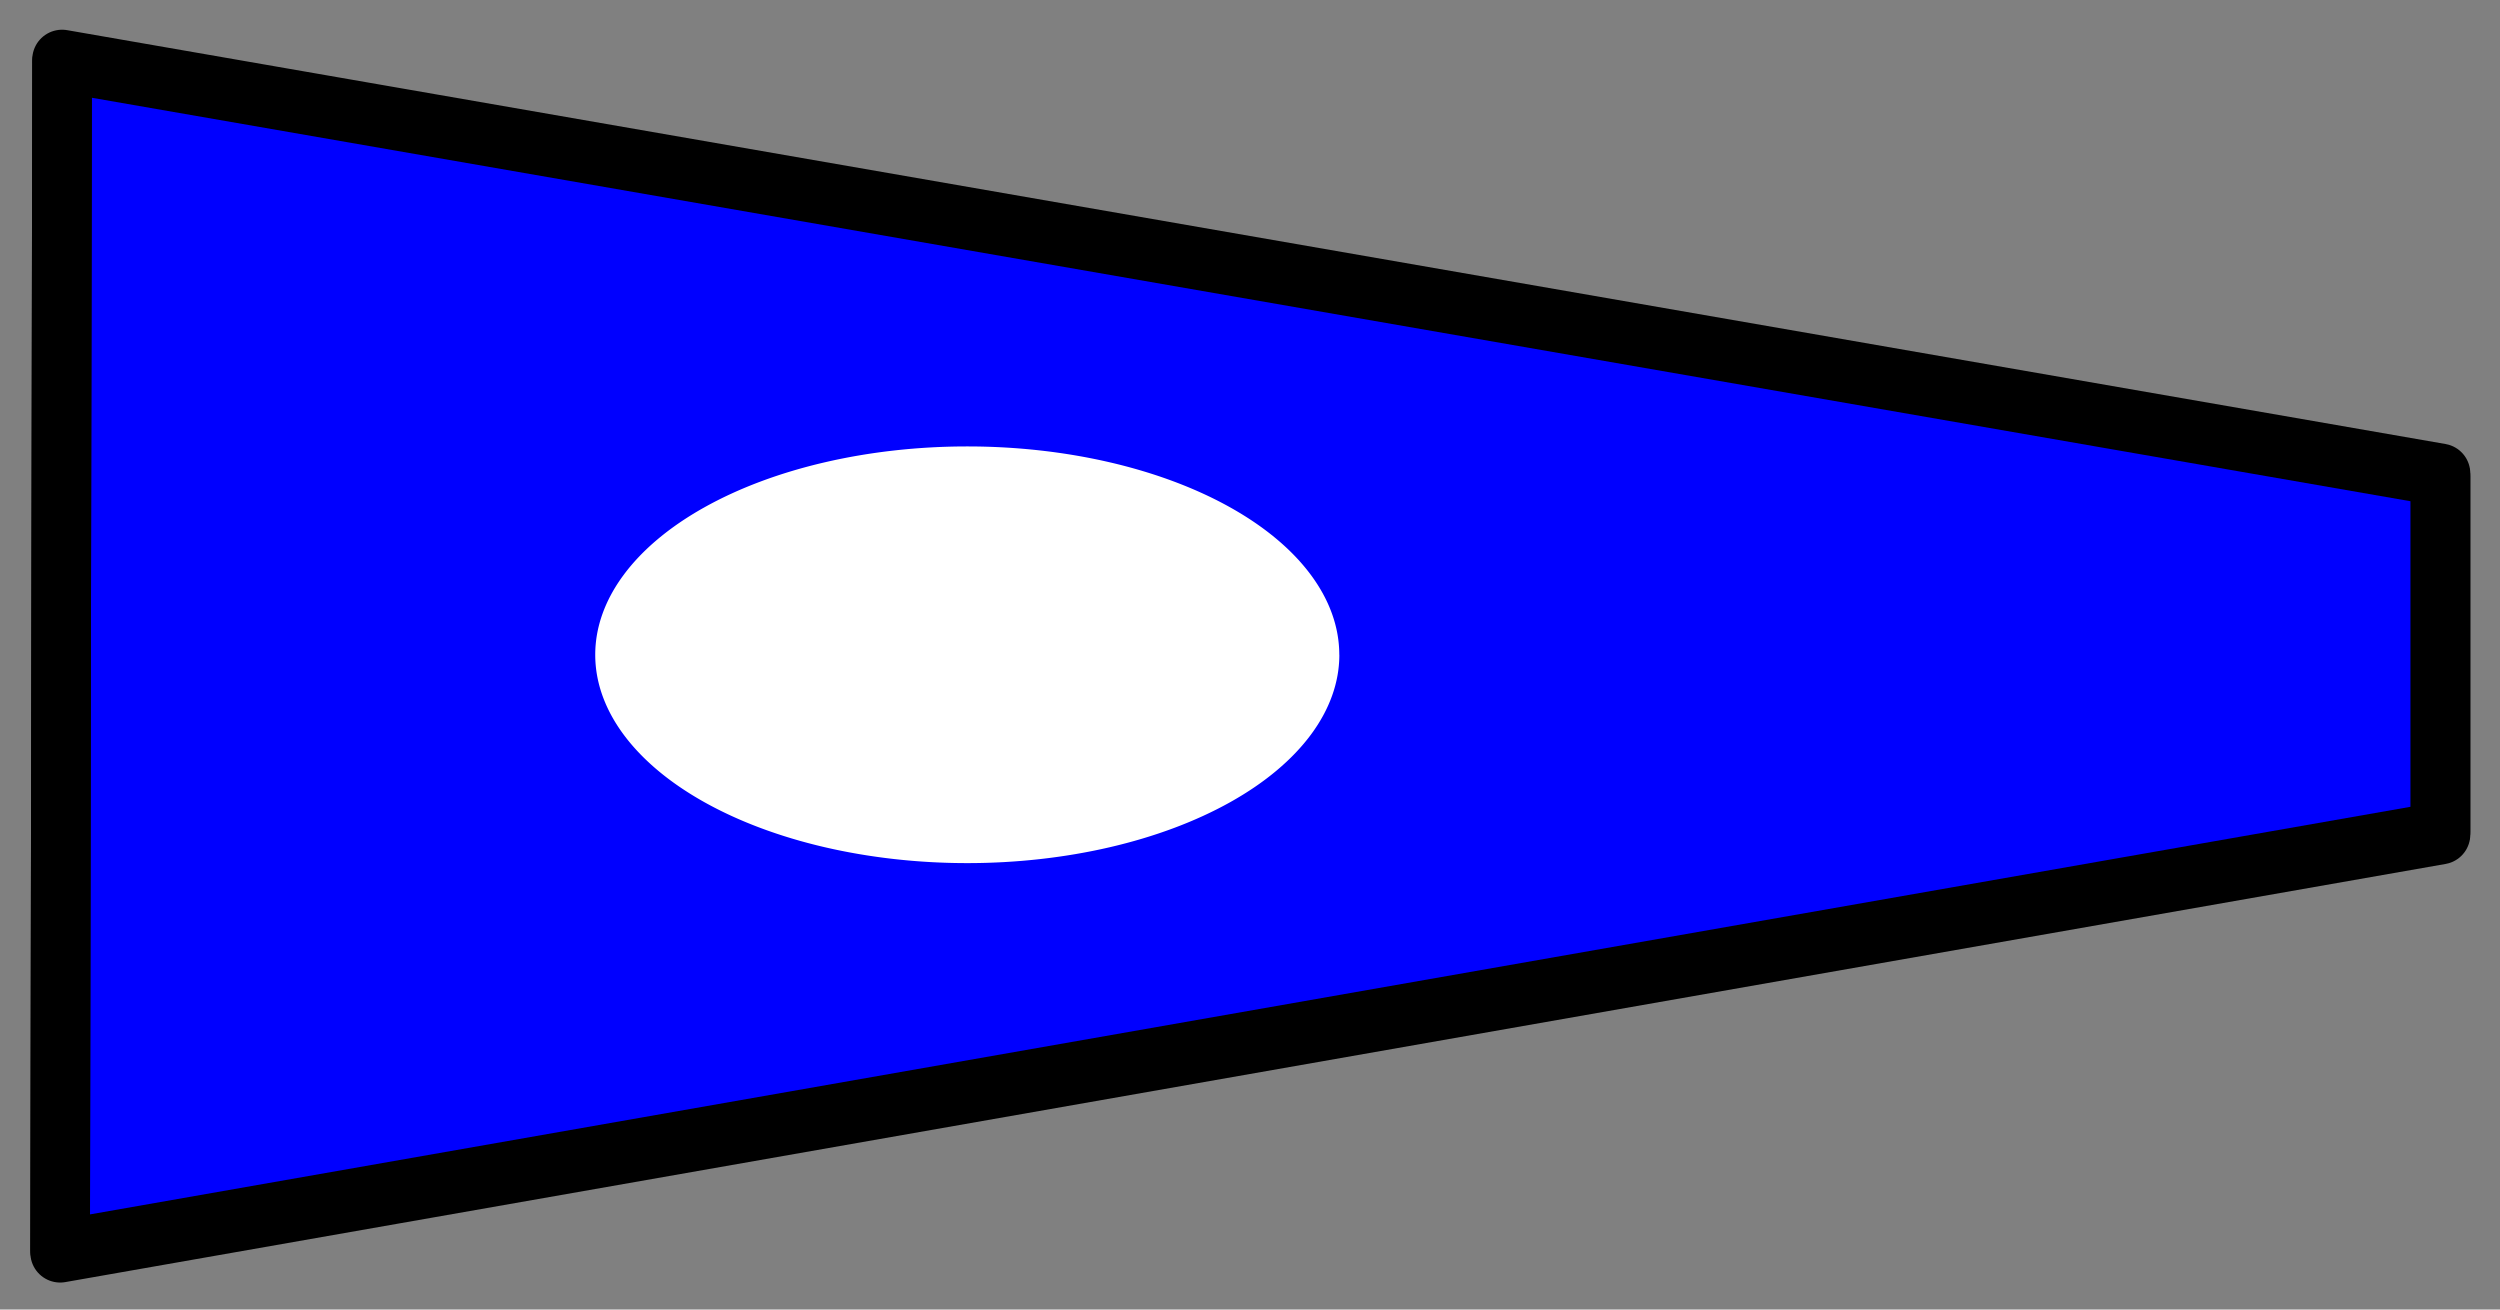
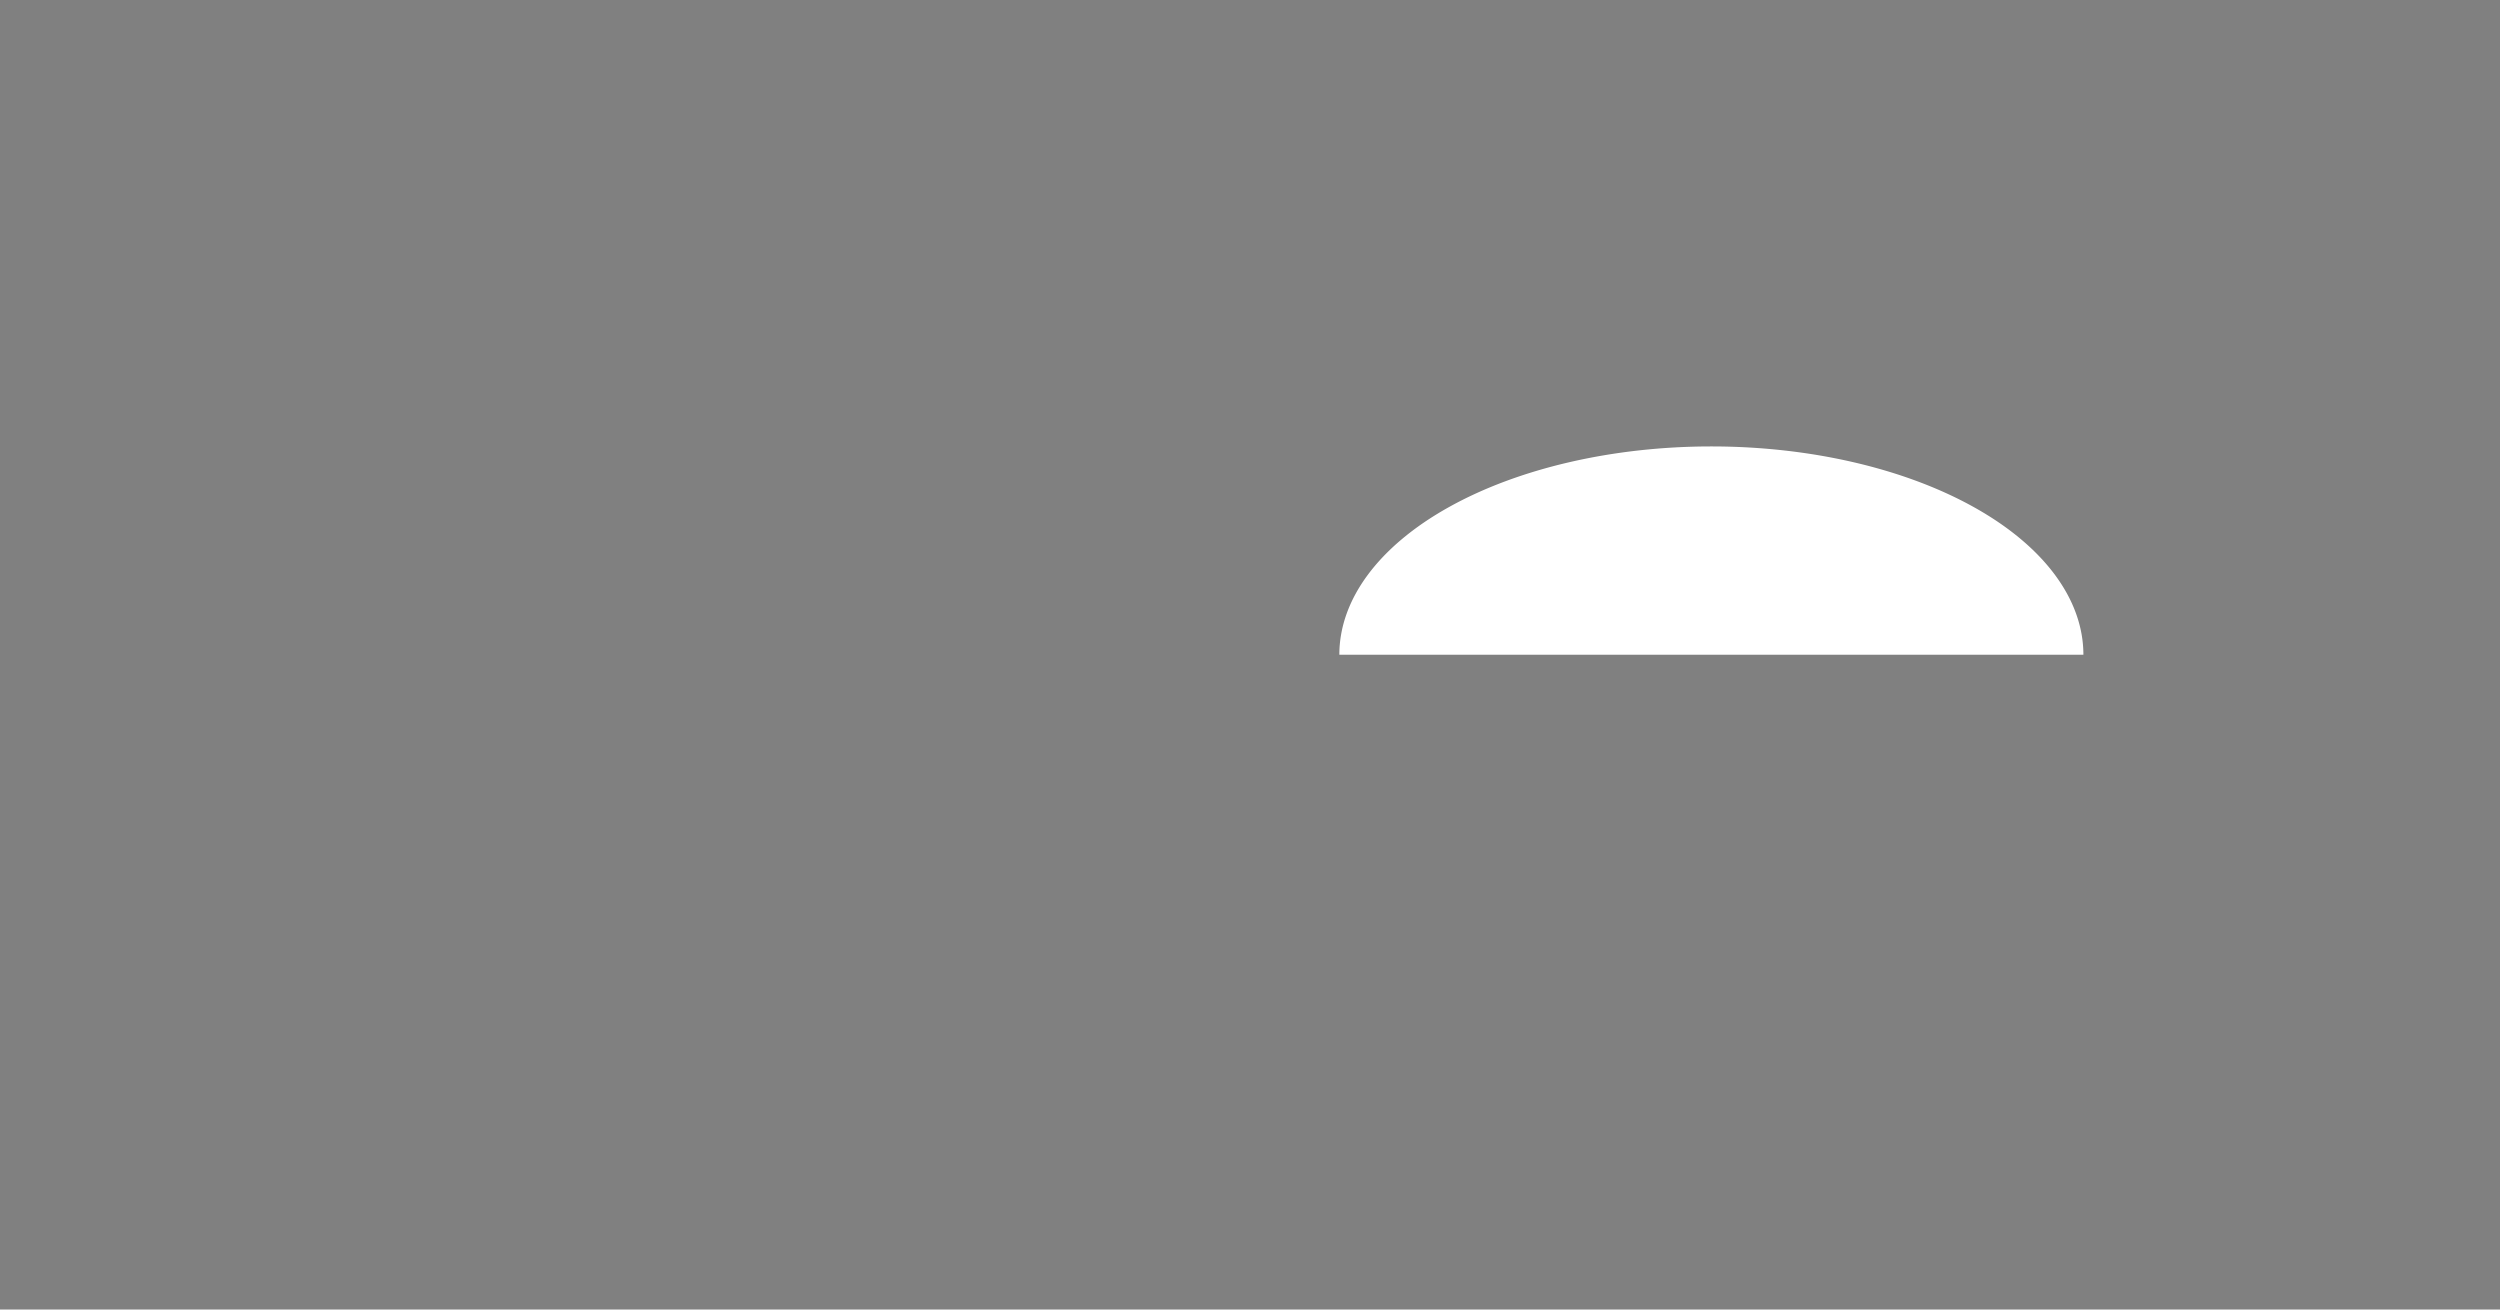
<svg xmlns="http://www.w3.org/2000/svg" viewBox="0 0 84 44">
  <rect x="0" y="0" width="84" height="44" fill="#808080" stroke="none" />
-   <path d="M2.085 2L82 15.906v12.042L2.02 41.997 2.086 2z" stroke-linejoin="round" fill-rule="evenodd" stroke="#000" stroke-width="2.003" fill="#00f" />
-   <path d="M2.085 2.094L82 16v12.042L2.021 42.092l.065-39.998z" stroke-linejoin="round" stroke="#000" stroke-width="2.003" fill="none" />
-   <path d="M45.002 22A12.5 7 0 1120 22a12.5 7 0 1125 0z" fill-rule="evenodd" fill="#fff" />
+   <path d="M45.002 22a12.5 7 0 1125 0z" fill-rule="evenodd" fill="#fff" />
</svg>